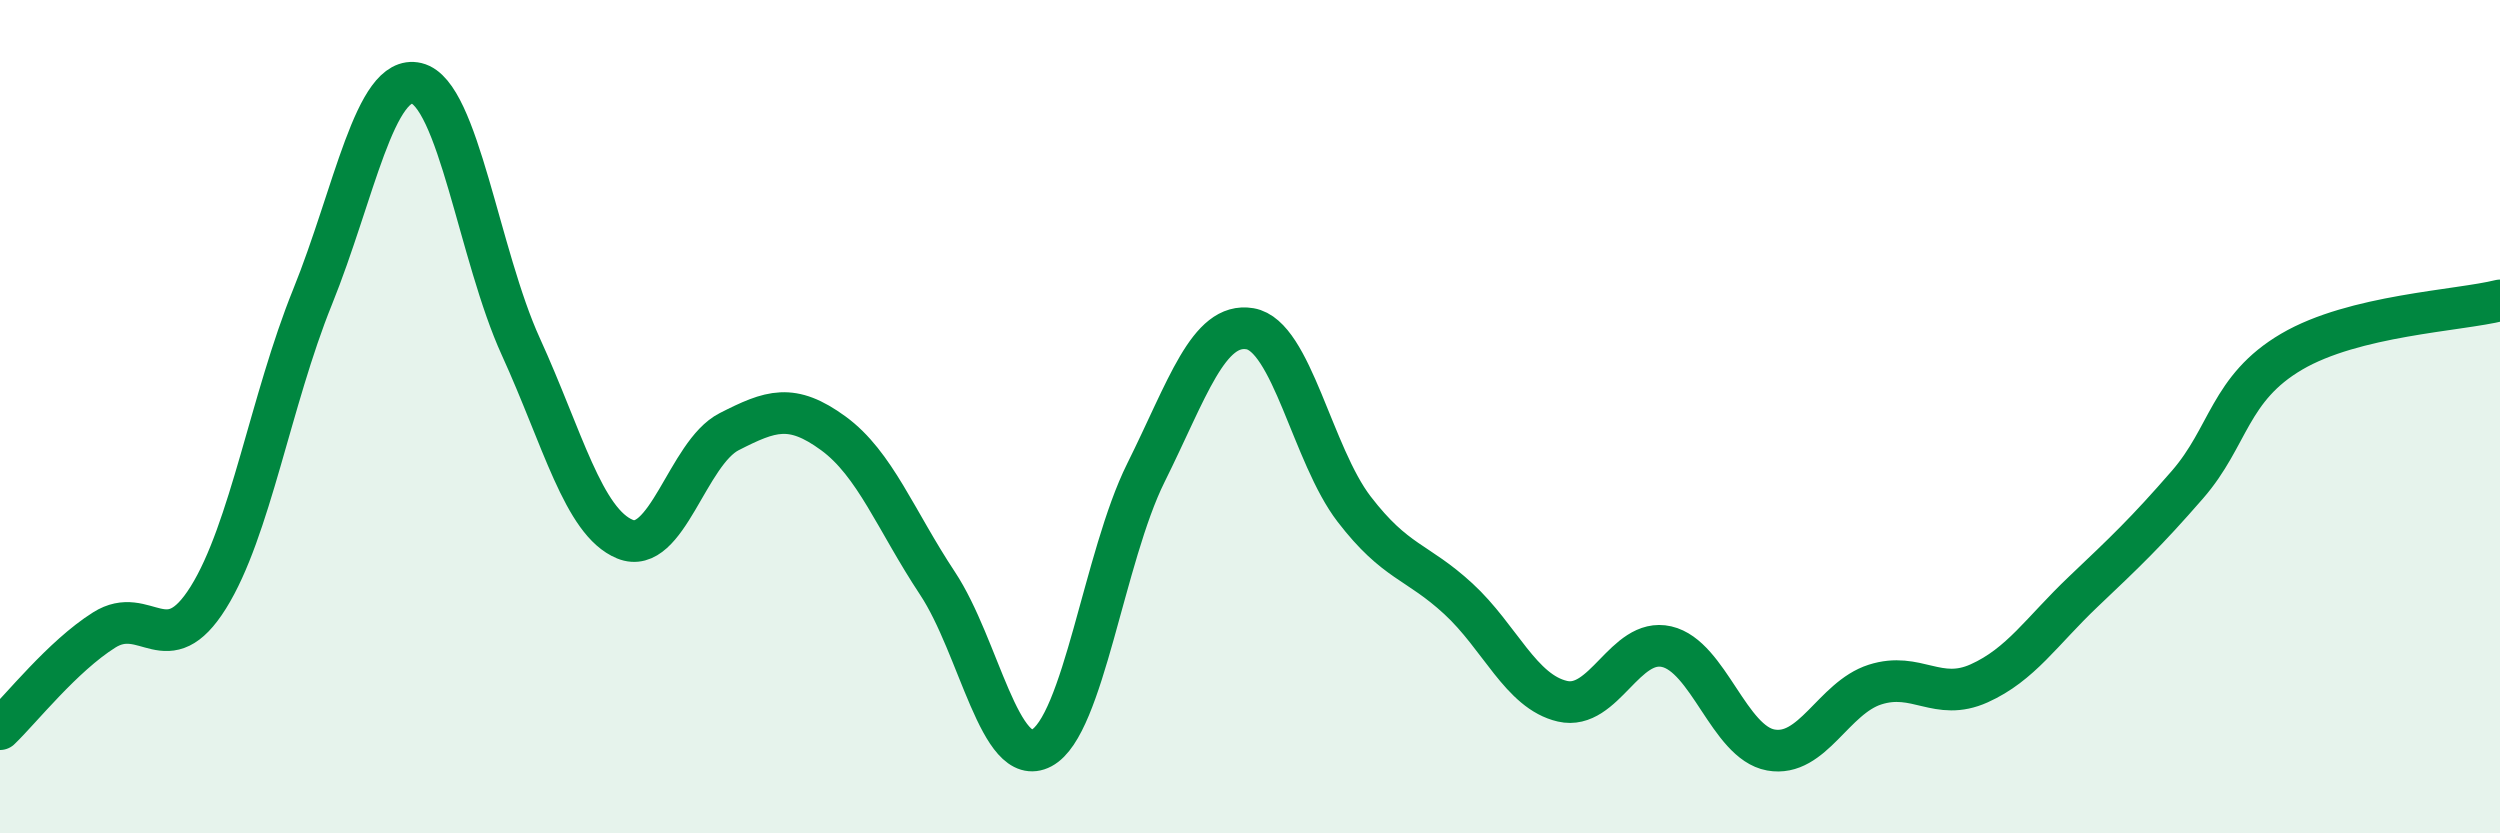
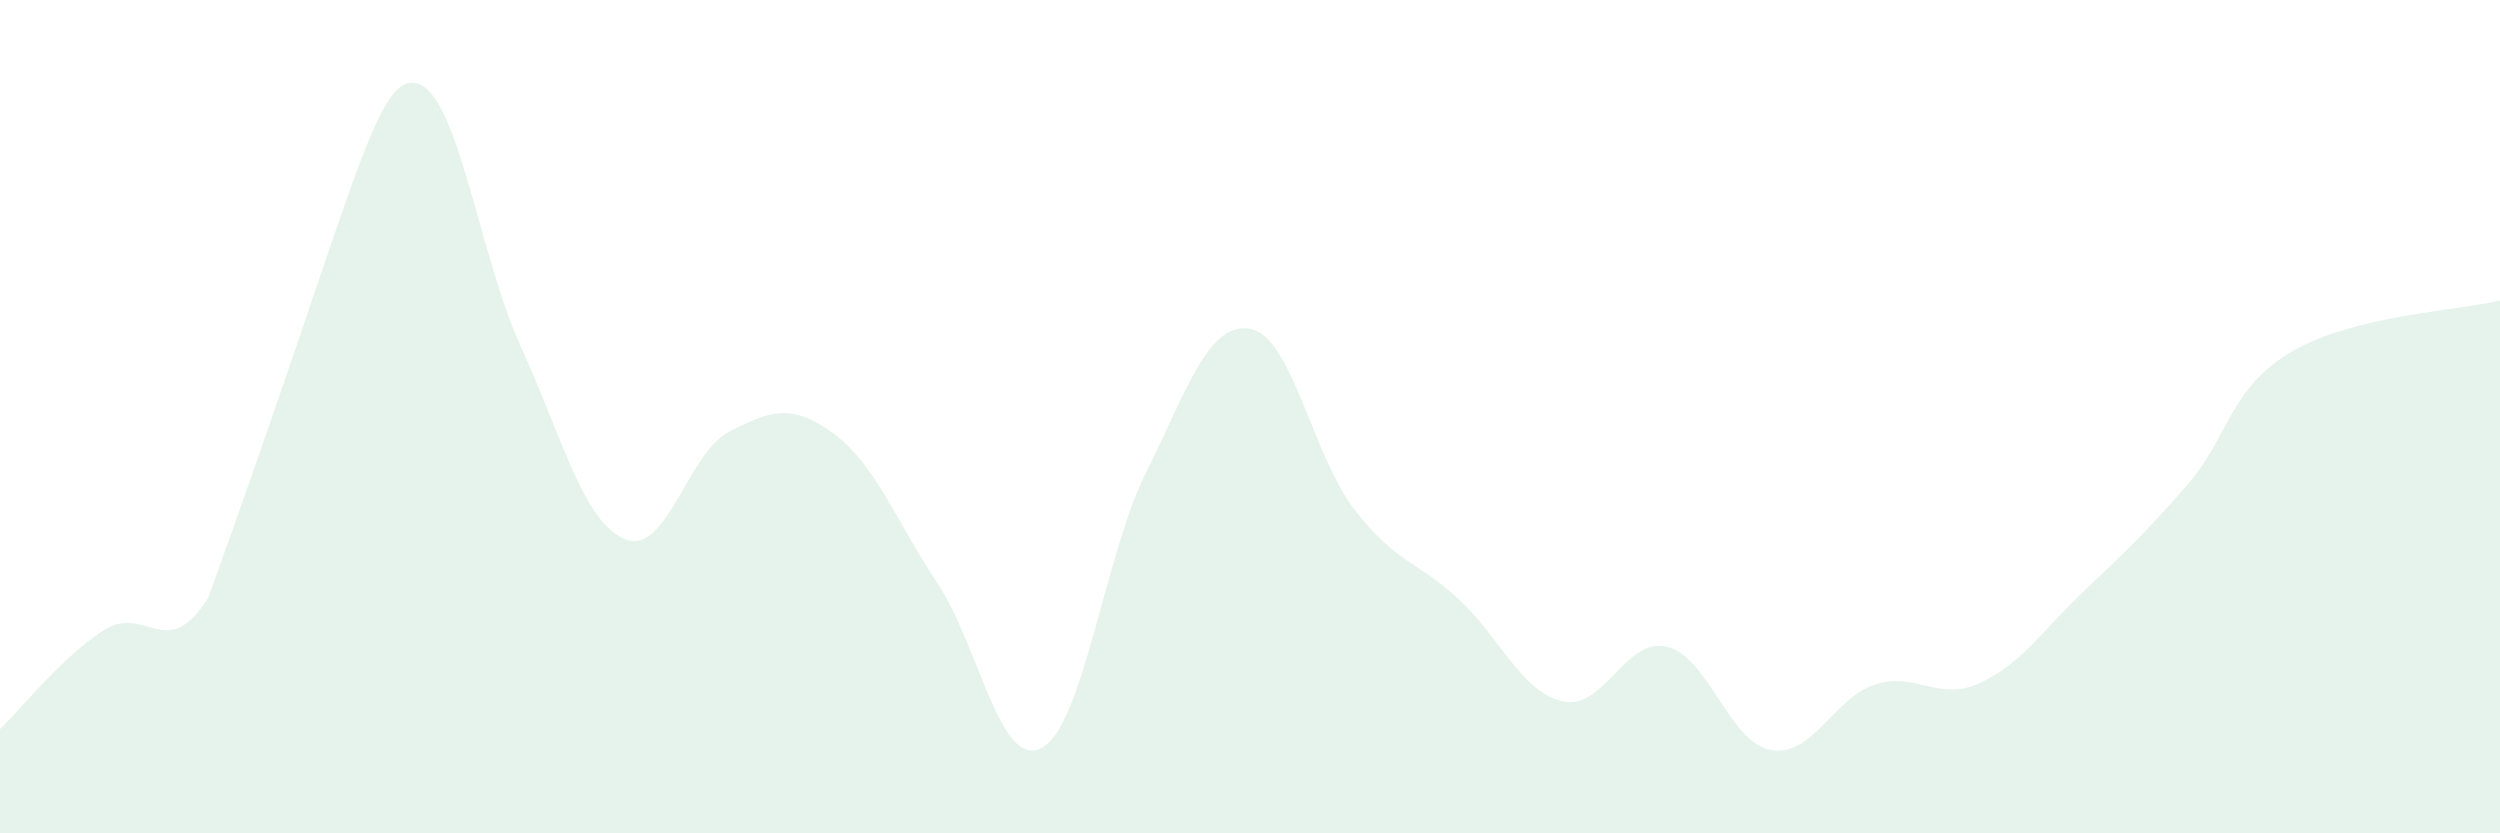
<svg xmlns="http://www.w3.org/2000/svg" width="60" height="20" viewBox="0 0 60 20">
-   <path d="M 0,17.5 C 0.5,17.02 1.5,15.75 2.5,15.12 C 3.5,14.49 4,15.94 5,14.34 C 6,12.74 6.5,9.6 7.5,7.13 C 8.5,4.66 9,1.76 10,2 C 11,2.24 11.5,6.13 12.5,8.32 C 13.5,10.51 14,12.53 15,12.94 C 16,13.35 16.5,10.87 17.5,10.36 C 18.5,9.85 19,9.67 20,10.4 C 21,11.13 21.5,12.49 22.5,14 C 23.5,15.51 24,18.48 25,17.95 C 26,17.42 26.5,13.36 27.5,11.35 C 28.5,9.34 29,7.72 30,7.89 C 31,8.06 31.5,10.92 32.5,12.22 C 33.5,13.52 34,13.45 35,14.37 C 36,15.29 36.5,16.6 37.5,16.83 C 38.5,17.06 39,15.29 40,15.52 C 41,15.75 41.5,17.82 42.5,18 C 43.5,18.18 44,16.75 45,16.43 C 46,16.11 46.5,16.85 47.5,16.4 C 48.5,15.95 49,15.15 50,14.2 C 51,13.25 51.5,12.78 52.5,11.63 C 53.5,10.48 53.5,9.32 55,8.44 C 56.5,7.56 59,7.46 60,7.21L60 20L0 20Z" fill="#008740" opacity="0.1" stroke-linecap="round" stroke-linejoin="round" />
-   <path d="M 0,17.5 C 0.5,17.02 1.5,15.75 2.5,15.12 C 3.5,14.49 4,15.94 5,14.34 C 6,12.74 6.5,9.6 7.5,7.13 C 8.5,4.66 9,1.76 10,2 C 11,2.24 11.5,6.13 12.5,8.32 C 13.5,10.51 14,12.53 15,12.94 C 16,13.35 16.5,10.87 17.5,10.36 C 18.5,9.85 19,9.67 20,10.4 C 21,11.13 21.5,12.49 22.5,14 C 23.5,15.51 24,18.48 25,17.95 C 26,17.42 26.5,13.36 27.5,11.35 C 28.5,9.34 29,7.72 30,7.89 C 31,8.06 31.5,10.92 32.5,12.22 C 33.5,13.52 34,13.45 35,14.37 C 36,15.29 36.5,16.6 37.5,16.83 C 38.5,17.06 39,15.29 40,15.52 C 41,15.75 41.5,17.82 42.5,18 C 43.5,18.18 44,16.75 45,16.43 C 46,16.11 46.5,16.85 47.5,16.4 C 48.5,15.95 49,15.15 50,14.2 C 51,13.25 51.5,12.78 52.5,11.63 C 53.5,10.48 53.5,9.32 55,8.44 C 56.5,7.56 59,7.46 60,7.21" stroke="#008740" stroke-width="1" fill="none" stroke-linecap="round" stroke-linejoin="round" />
+   <path d="M 0,17.5 C 0.5,17.02 1.5,15.75 2.5,15.12 C 3.5,14.49 4,15.94 5,14.34 C 8.5,4.66 9,1.76 10,2 C 11,2.24 11.5,6.13 12.5,8.32 C 13.5,10.51 14,12.53 15,12.94 C 16,13.35 16.5,10.87 17.5,10.36 C 18.5,9.85 19,9.67 20,10.4 C 21,11.13 21.5,12.49 22.5,14 C 23.5,15.51 24,18.48 25,17.95 C 26,17.42 26.5,13.36 27.5,11.35 C 28.5,9.34 29,7.72 30,7.89 C 31,8.06 31.5,10.92 32.5,12.22 C 33.5,13.52 34,13.45 35,14.37 C 36,15.29 36.5,16.6 37.5,16.83 C 38.5,17.06 39,15.29 40,15.52 C 41,15.75 41.5,17.82 42.5,18 C 43.5,18.18 44,16.75 45,16.43 C 46,16.11 46.5,16.85 47.5,16.4 C 48.5,15.95 49,15.15 50,14.2 C 51,13.25 51.5,12.78 52.5,11.63 C 53.5,10.48 53.5,9.32 55,8.44 C 56.5,7.56 59,7.46 60,7.21L60 20L0 20Z" fill="#008740" opacity="0.1" stroke-linecap="round" stroke-linejoin="round" />
</svg>